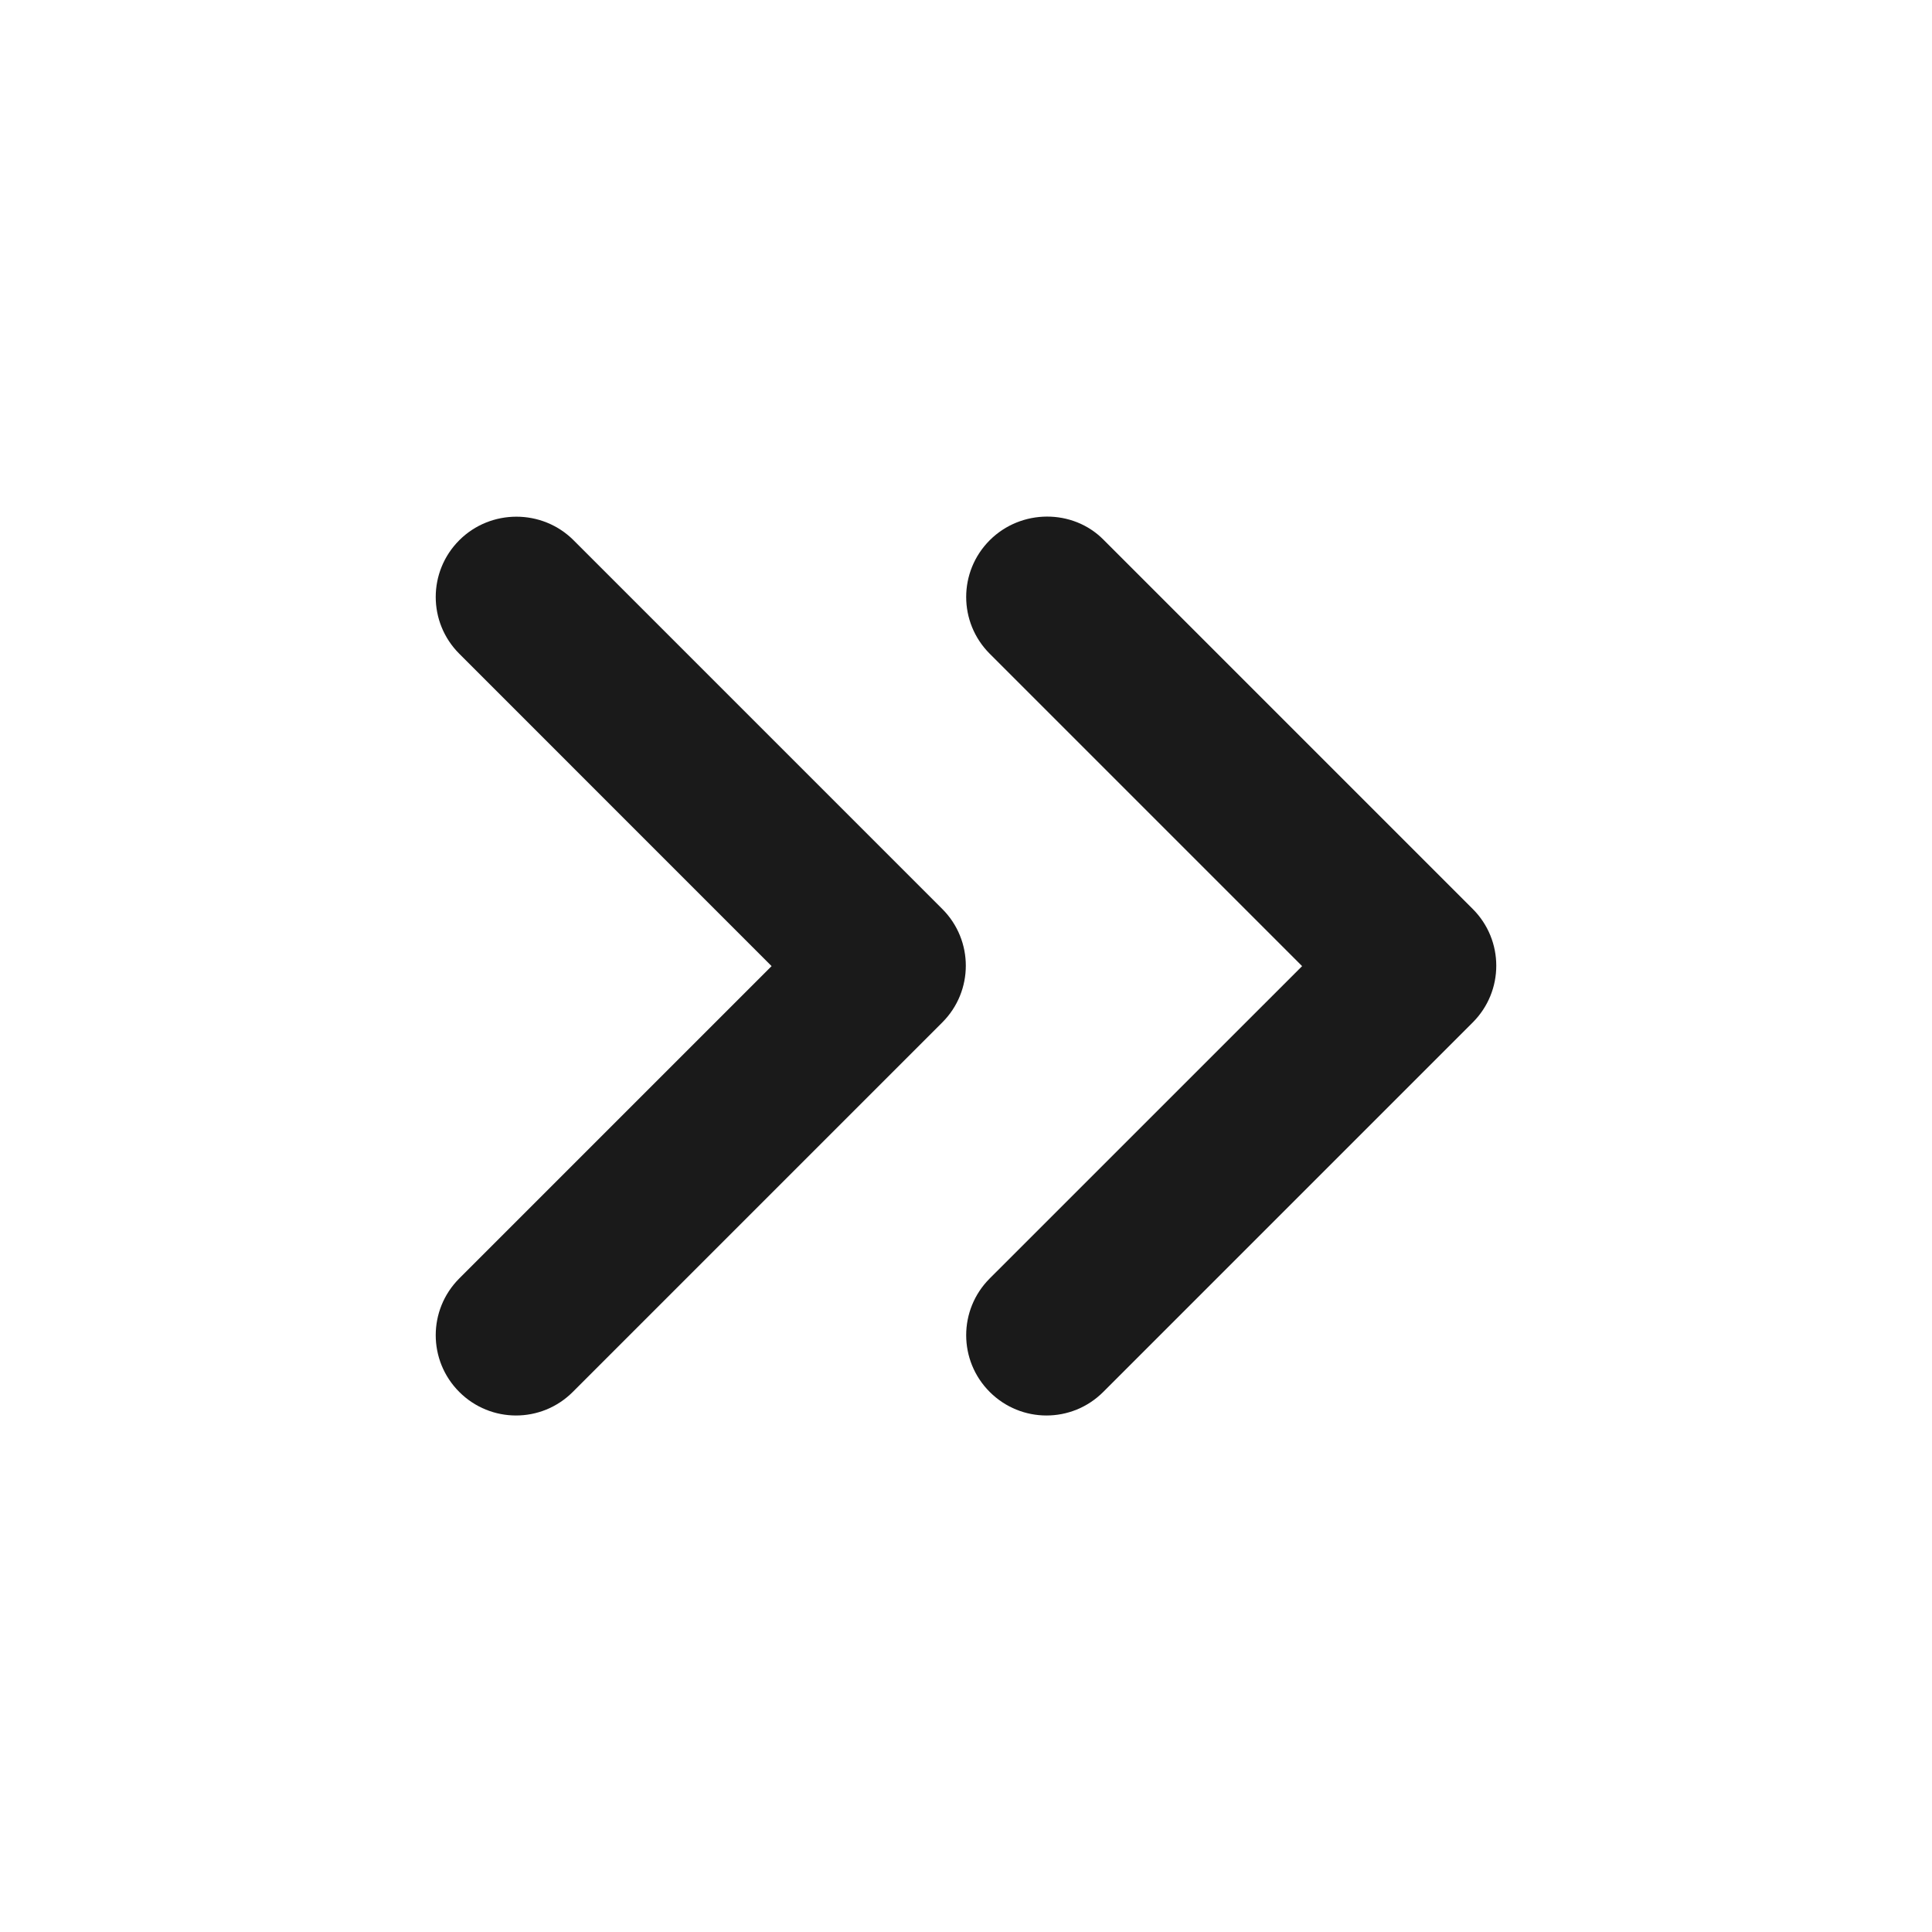
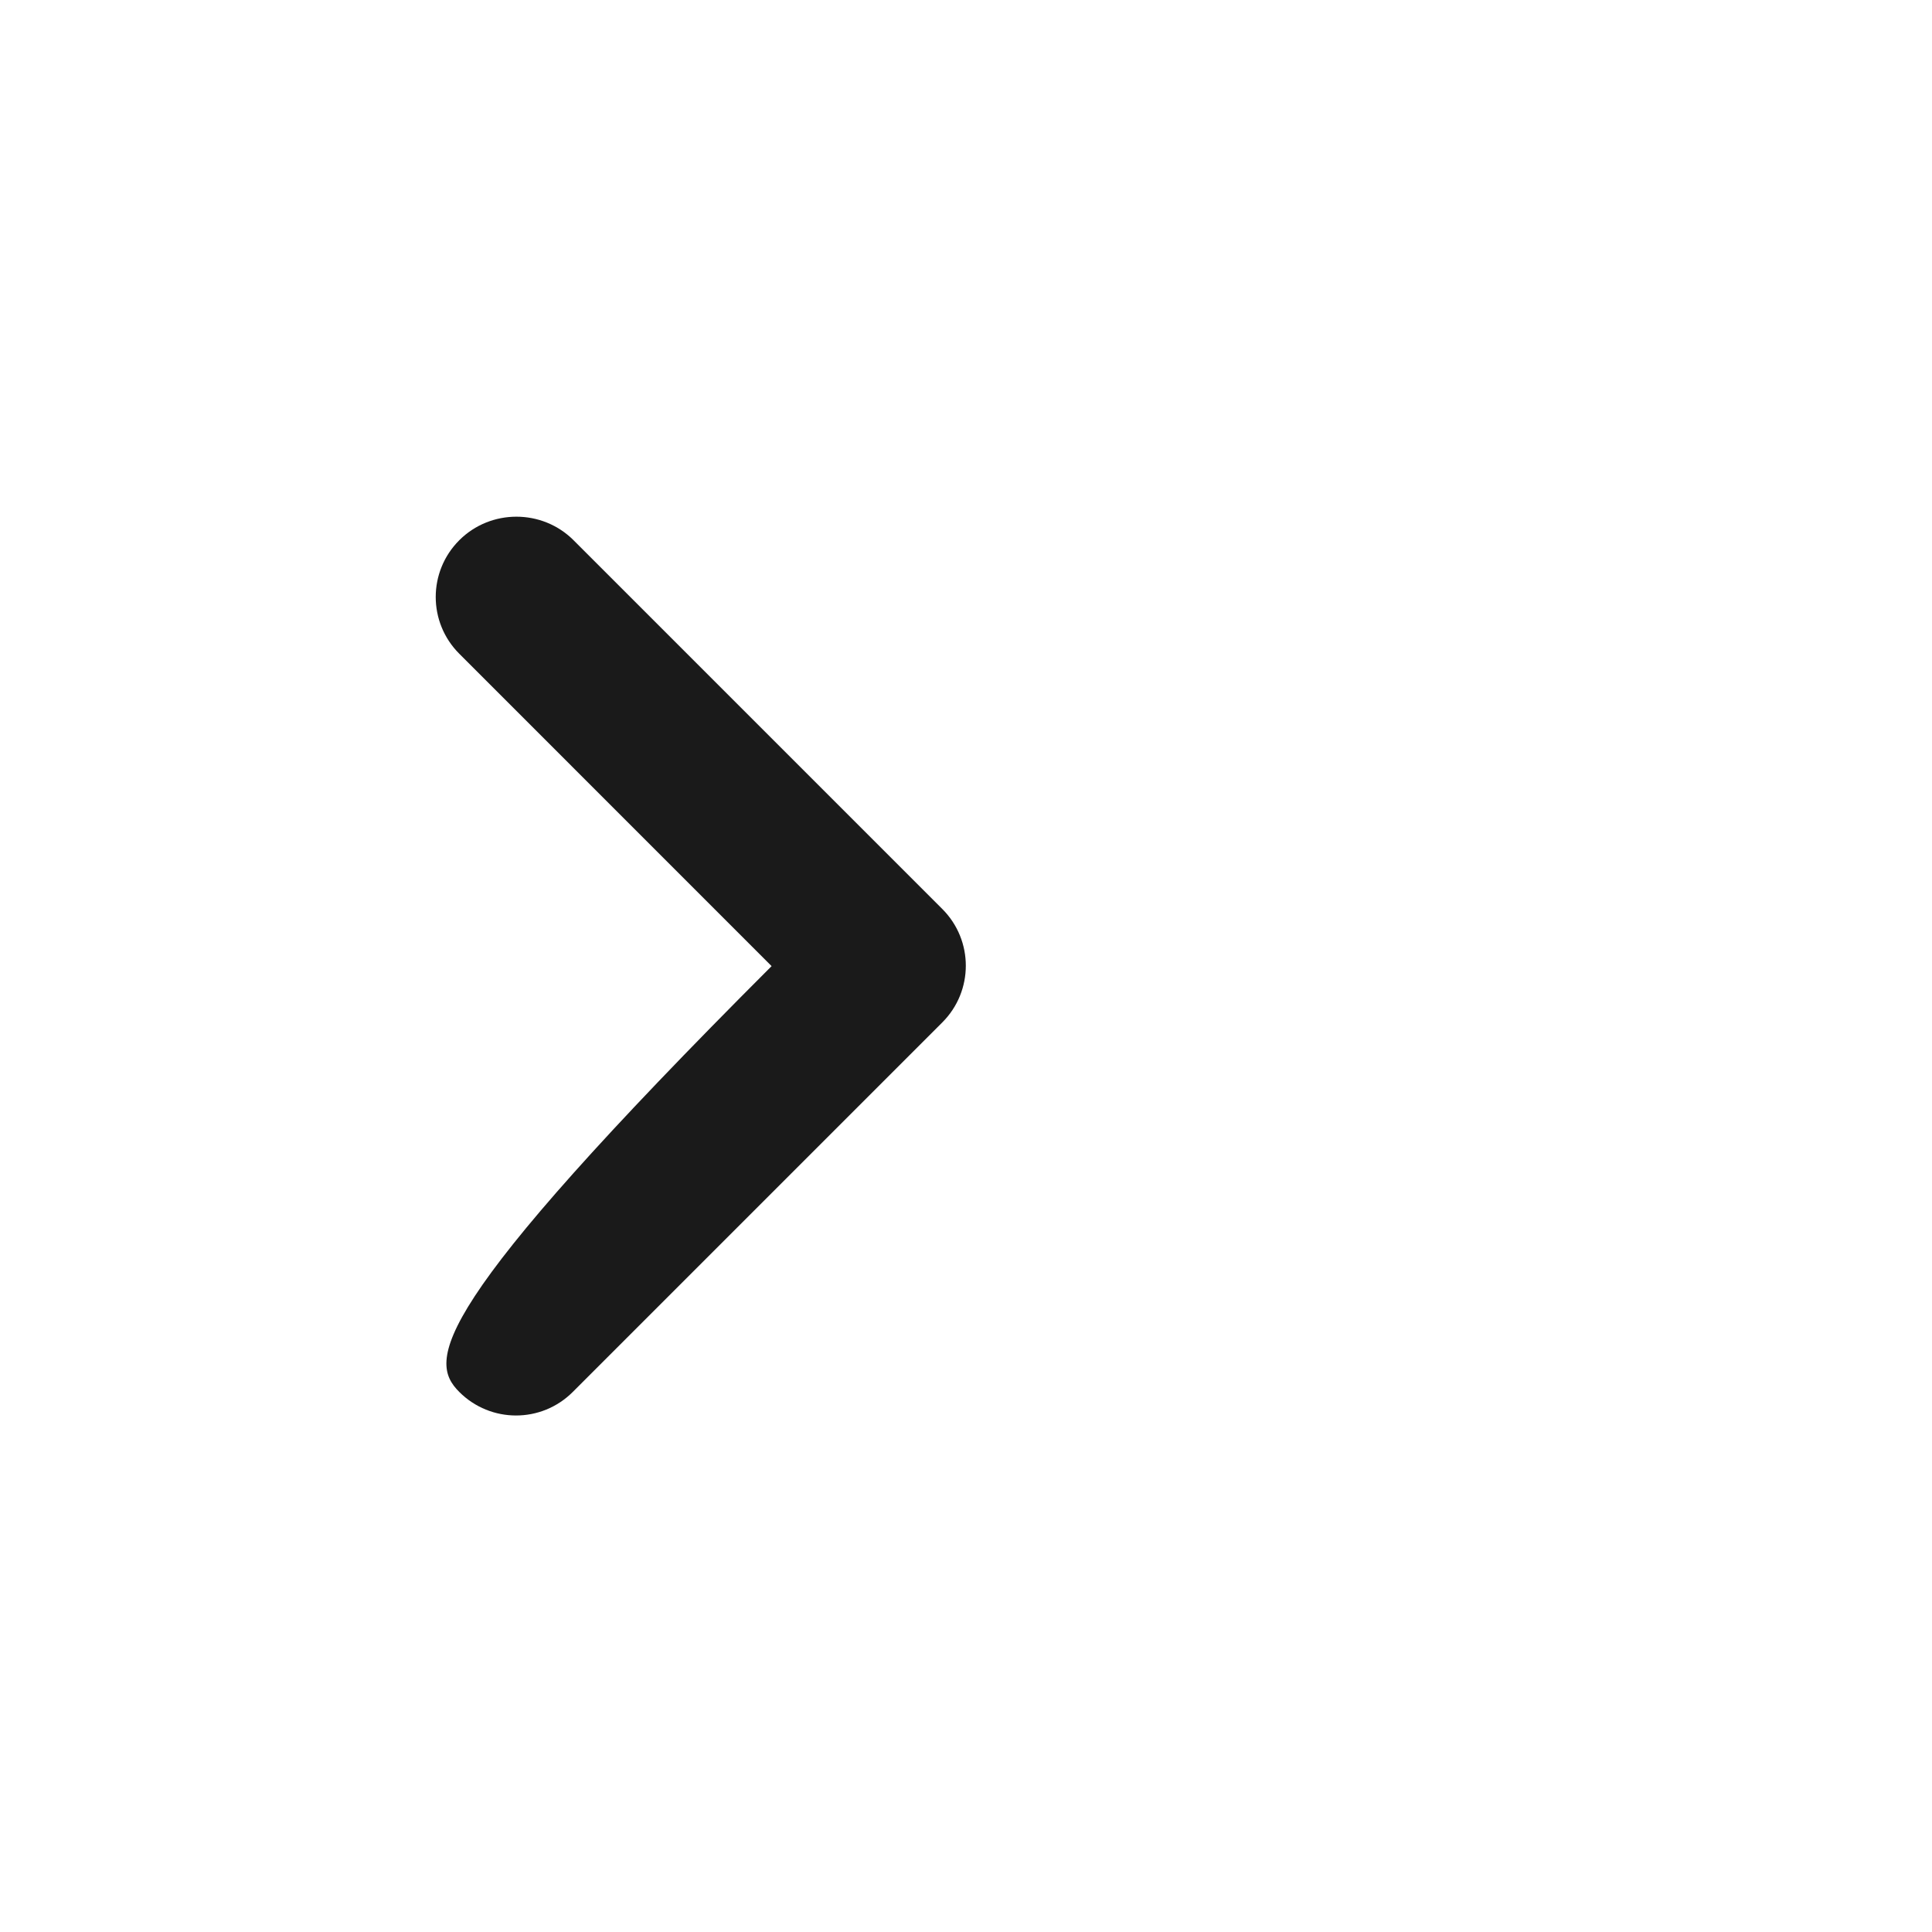
<svg xmlns="http://www.w3.org/2000/svg" width="32" height="32" viewBox="0 0 32 32" fill="none">
-   <path d="M7.607 8.948C7.087 9.468 7.087 10.308 7.607 10.828L12.78 16.002L7.607 21.175C7.087 21.695 7.087 22.535 7.607 23.055C8.127 23.575 8.967 23.575 9.487 23.055L15.607 16.935C16.127 16.415 16.127 15.575 15.607 15.055L9.5 8.948C8.98 8.428 8.127 8.428 7.607 8.948Z" fill="#1A1A1A" />
-   <path d="M16.393 8.948C15.873 9.468 15.873 10.308 16.393 10.828L21.567 16.002L16.393 21.175C15.873 21.695 15.873 22.535 16.393 23.055C16.913 23.575 17.753 23.575 18.273 23.055L24.393 16.935C24.913 16.415 24.913 15.575 24.393 15.055L18.273 8.935C17.767 8.428 16.913 8.428 16.393 8.948Z" fill="#1A1A1A" />
+   <path d="M7.607 8.948C7.087 9.468 7.087 10.308 7.607 10.828L12.78 16.002C7.087 21.695 7.087 22.535 7.607 23.055C8.127 23.575 8.967 23.575 9.487 23.055L15.607 16.935C16.127 16.415 16.127 15.575 15.607 15.055L9.5 8.948C8.98 8.428 8.127 8.428 7.607 8.948Z" fill="#1A1A1A" />
</svg>